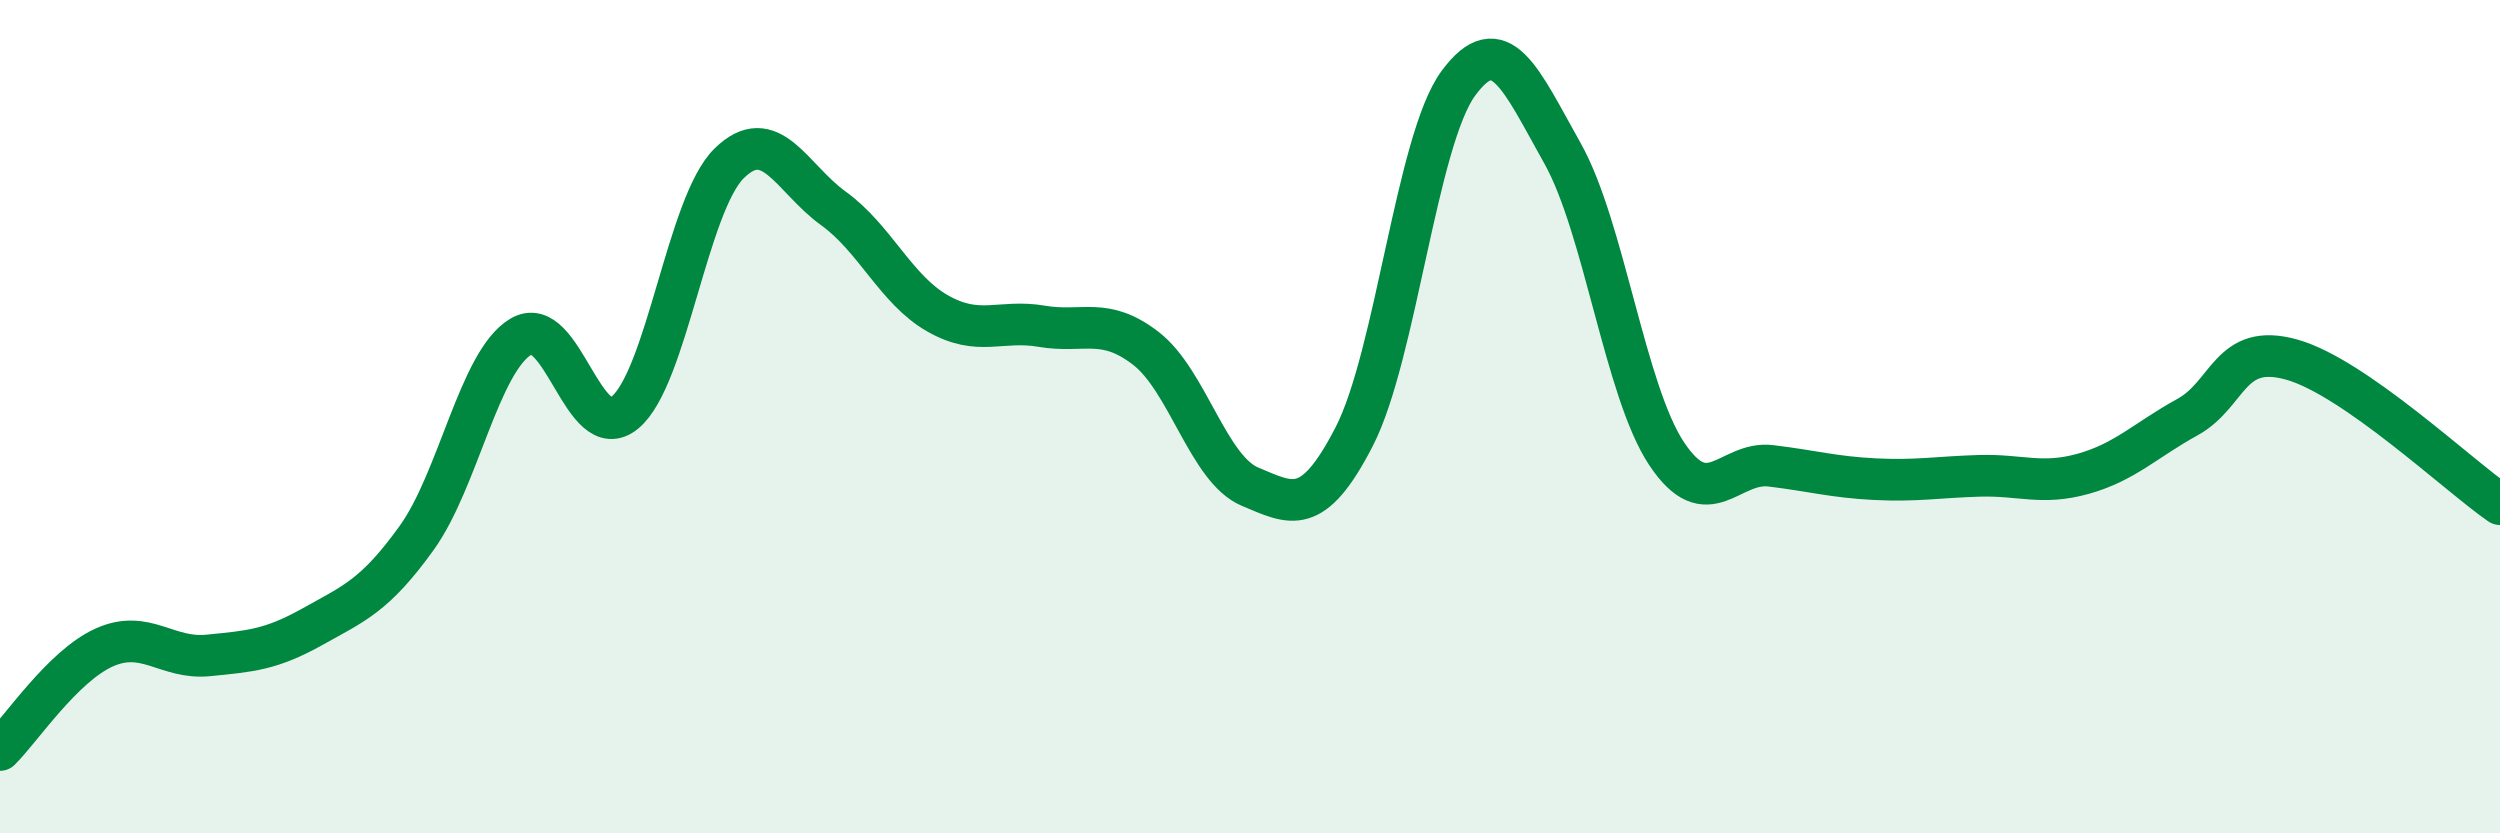
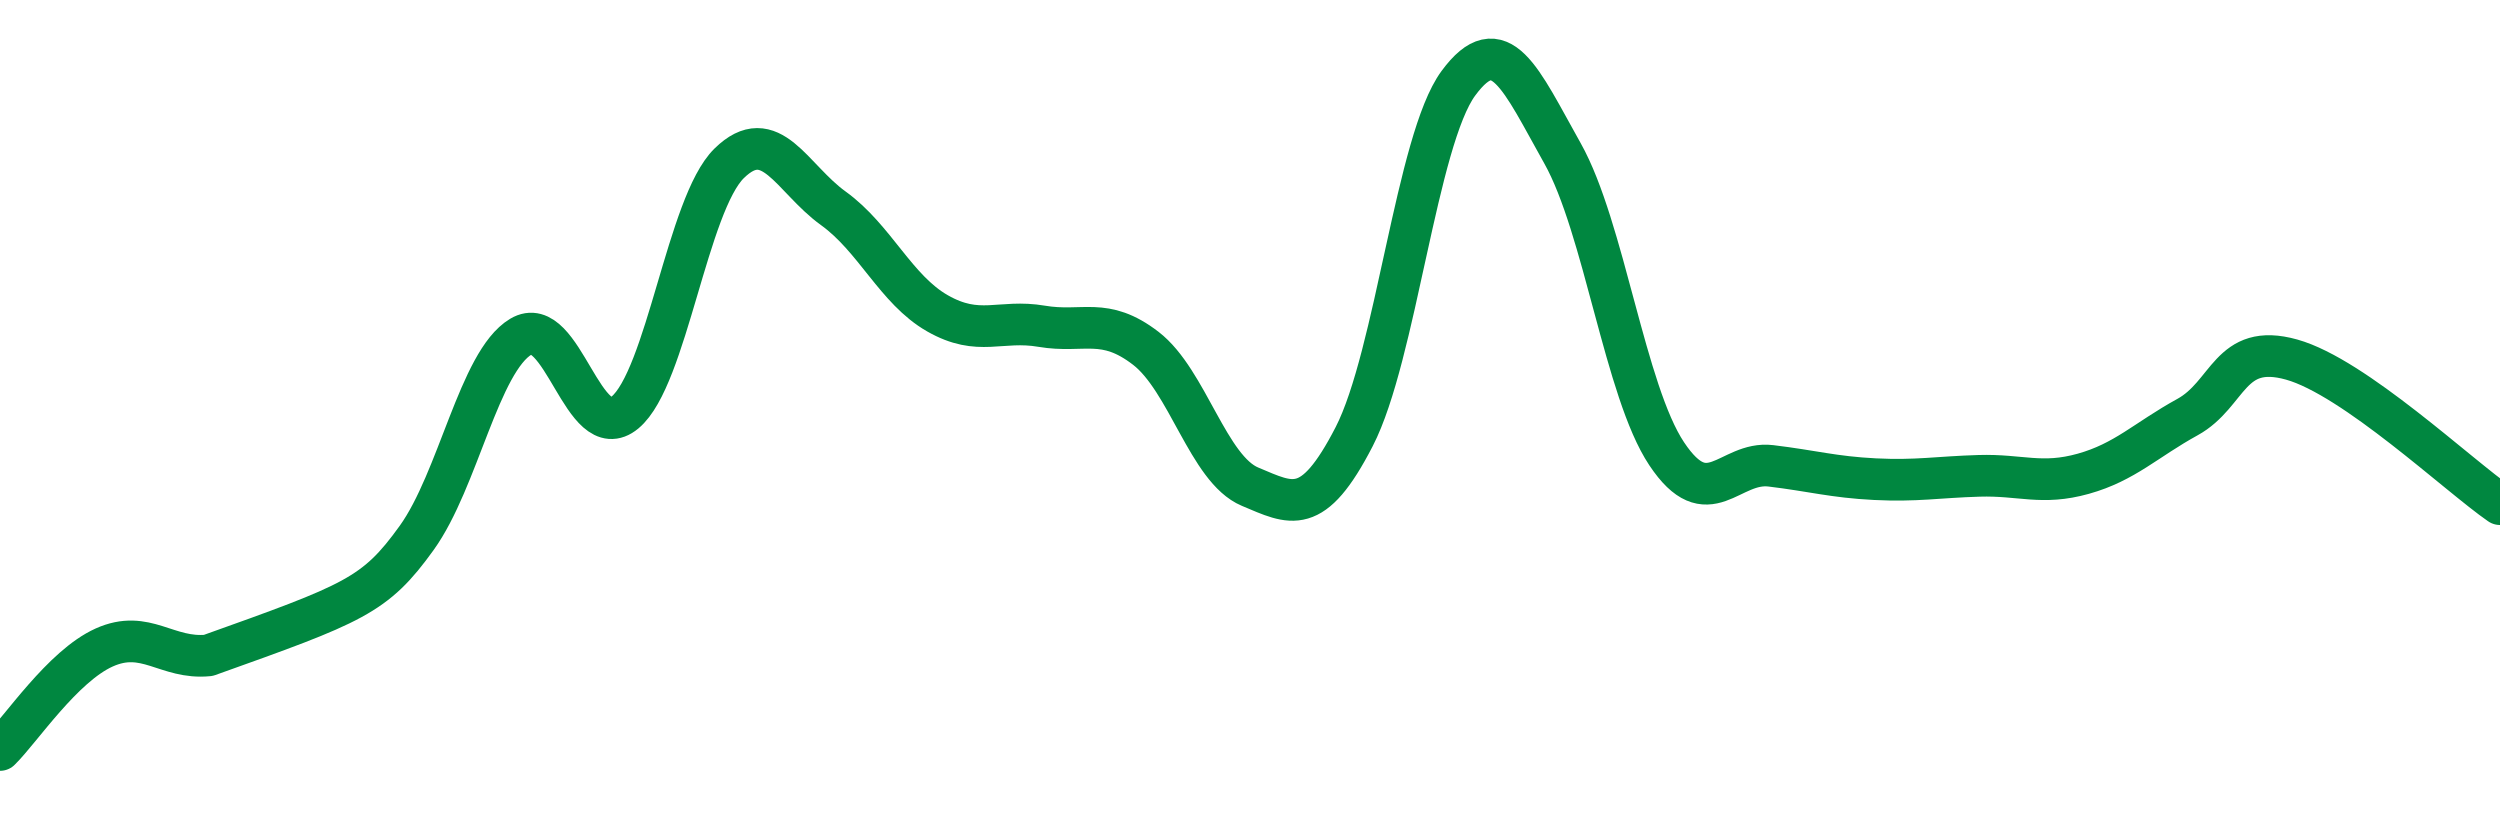
<svg xmlns="http://www.w3.org/2000/svg" width="60" height="20" viewBox="0 0 60 20">
-   <path d="M 0,18 C 0.5,17.51 1.5,15.99 2.5,15.54 C 3.5,15.09 4,15.83 5,15.73 C 6,15.63 6.5,15.6 7.5,15.04 C 8.5,14.48 9,14.3 10,12.91 C 11,11.52 11.5,8.68 12.5,8.08 C 13.5,7.48 14,10.73 15,9.9 C 16,9.07 16.5,4.9 17.5,3.92 C 18.5,2.94 19,4.28 20,5 C 21,5.72 21.5,6.95 22.5,7.52 C 23.5,8.09 24,7.66 25,7.83 C 26,8 26.5,7.59 27.5,8.36 C 28.5,9.13 29,11.26 30,11.68 C 31,12.1 31.5,12.42 32.5,10.48 C 33.5,8.54 34,3.36 35,2 C 36,0.64 36.5,1.9 37.5,3.68 C 38.5,5.46 39,9.39 40,10.89 C 41,12.39 41.5,11.06 42.5,11.18 C 43.5,11.3 44,11.45 45,11.5 C 46,11.55 46.5,11.45 47.5,11.42 C 48.5,11.39 49,11.65 50,11.37 C 51,11.09 51.5,10.56 52.5,10.01 C 53.5,9.46 53.5,8.21 55,8.63 C 56.5,9.05 59,11.41 60,12.1L60 20L0 20Z" fill="#008740" opacity="0.1" stroke-linecap="round" stroke-linejoin="round" />
-   <path d="M 0,18 C 0.5,17.51 1.5,15.99 2.5,15.54 C 3.5,15.09 4,15.83 5,15.73 C 6,15.63 6.5,15.6 7.5,15.04 C 8.5,14.48 9,14.3 10,12.91 C 11,11.52 11.5,8.68 12.5,8.08 C 13.5,7.48 14,10.73 15,9.9 C 16,9.07 16.5,4.9 17.5,3.92 C 18.5,2.94 19,4.28 20,5 C 21,5.72 21.5,6.95 22.5,7.52 C 23.5,8.09 24,7.66 25,7.83 C 26,8 26.5,7.59 27.5,8.36 C 28.5,9.13 29,11.26 30,11.68 C 31,12.1 31.5,12.42 32.5,10.48 C 33.5,8.54 34,3.36 35,2 C 36,0.64 36.5,1.9 37.5,3.68 C 38.5,5.46 39,9.39 40,10.89 C 41,12.39 41.5,11.06 42.5,11.18 C 43.5,11.3 44,11.45 45,11.5 C 46,11.55 46.5,11.45 47.5,11.42 C 48.5,11.39 49,11.65 50,11.37 C 51,11.09 51.5,10.56 52.5,10.01 C 53.5,9.46 53.5,8.21 55,8.63 C 56.5,9.05 59,11.41 60,12.1" stroke="#008740" stroke-width="1" fill="none" stroke-linecap="round" stroke-linejoin="round" />
+   <path d="M 0,18 C 0.5,17.51 1.5,15.99 2.5,15.54 C 3.5,15.09 4,15.83 5,15.73 C 8.5,14.48 9,14.3 10,12.91 C 11,11.52 11.5,8.68 12.5,8.08 C 13.5,7.48 14,10.73 15,9.9 C 16,9.07 16.5,4.9 17.5,3.92 C 18.5,2.94 19,4.28 20,5 C 21,5.72 21.5,6.95 22.5,7.52 C 23.5,8.09 24,7.66 25,7.83 C 26,8 26.5,7.59 27.5,8.36 C 28.5,9.13 29,11.26 30,11.68 C 31,12.1 31.5,12.42 32.5,10.48 C 33.5,8.54 34,3.36 35,2 C 36,0.64 36.5,1.9 37.5,3.68 C 38.5,5.46 39,9.39 40,10.89 C 41,12.39 41.5,11.06 42.5,11.18 C 43.5,11.3 44,11.45 45,11.5 C 46,11.55 46.5,11.45 47.5,11.42 C 48.5,11.39 49,11.65 50,11.37 C 51,11.09 51.5,10.56 52.5,10.01 C 53.5,9.46 53.5,8.21 55,8.63 C 56.5,9.05 59,11.41 60,12.1" stroke="#008740" stroke-width="1" fill="none" stroke-linecap="round" stroke-linejoin="round" />
</svg>